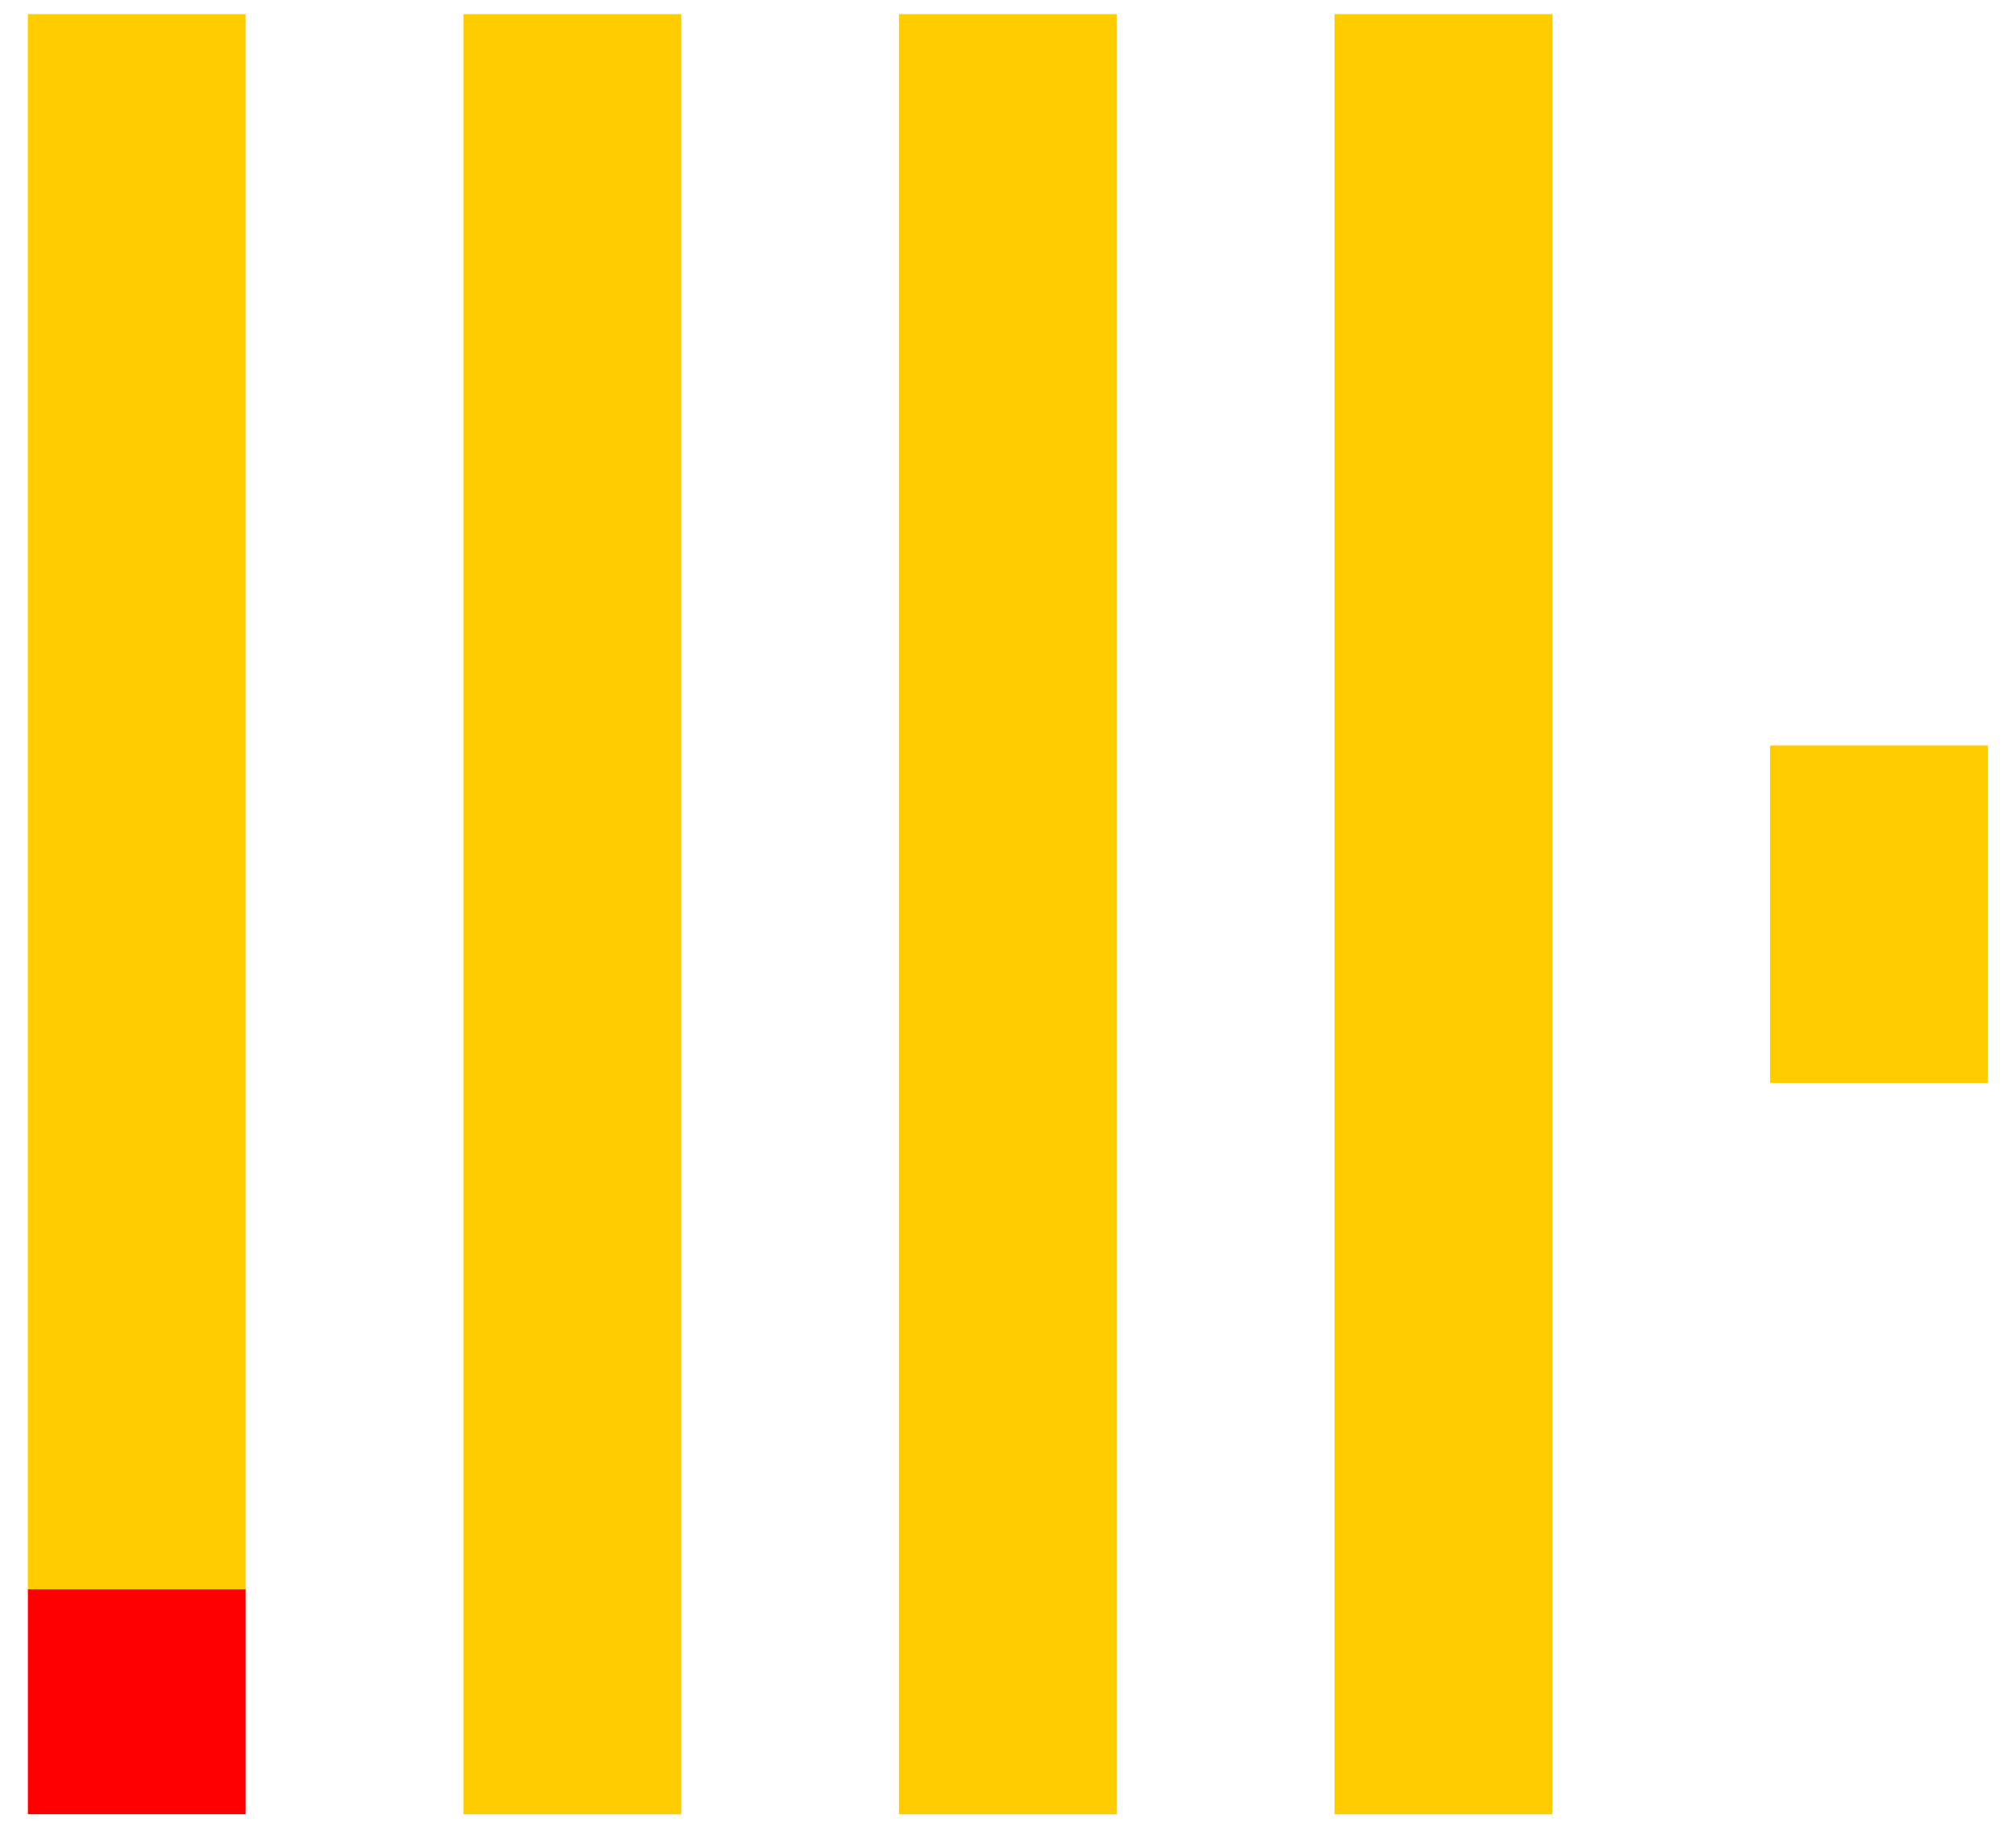
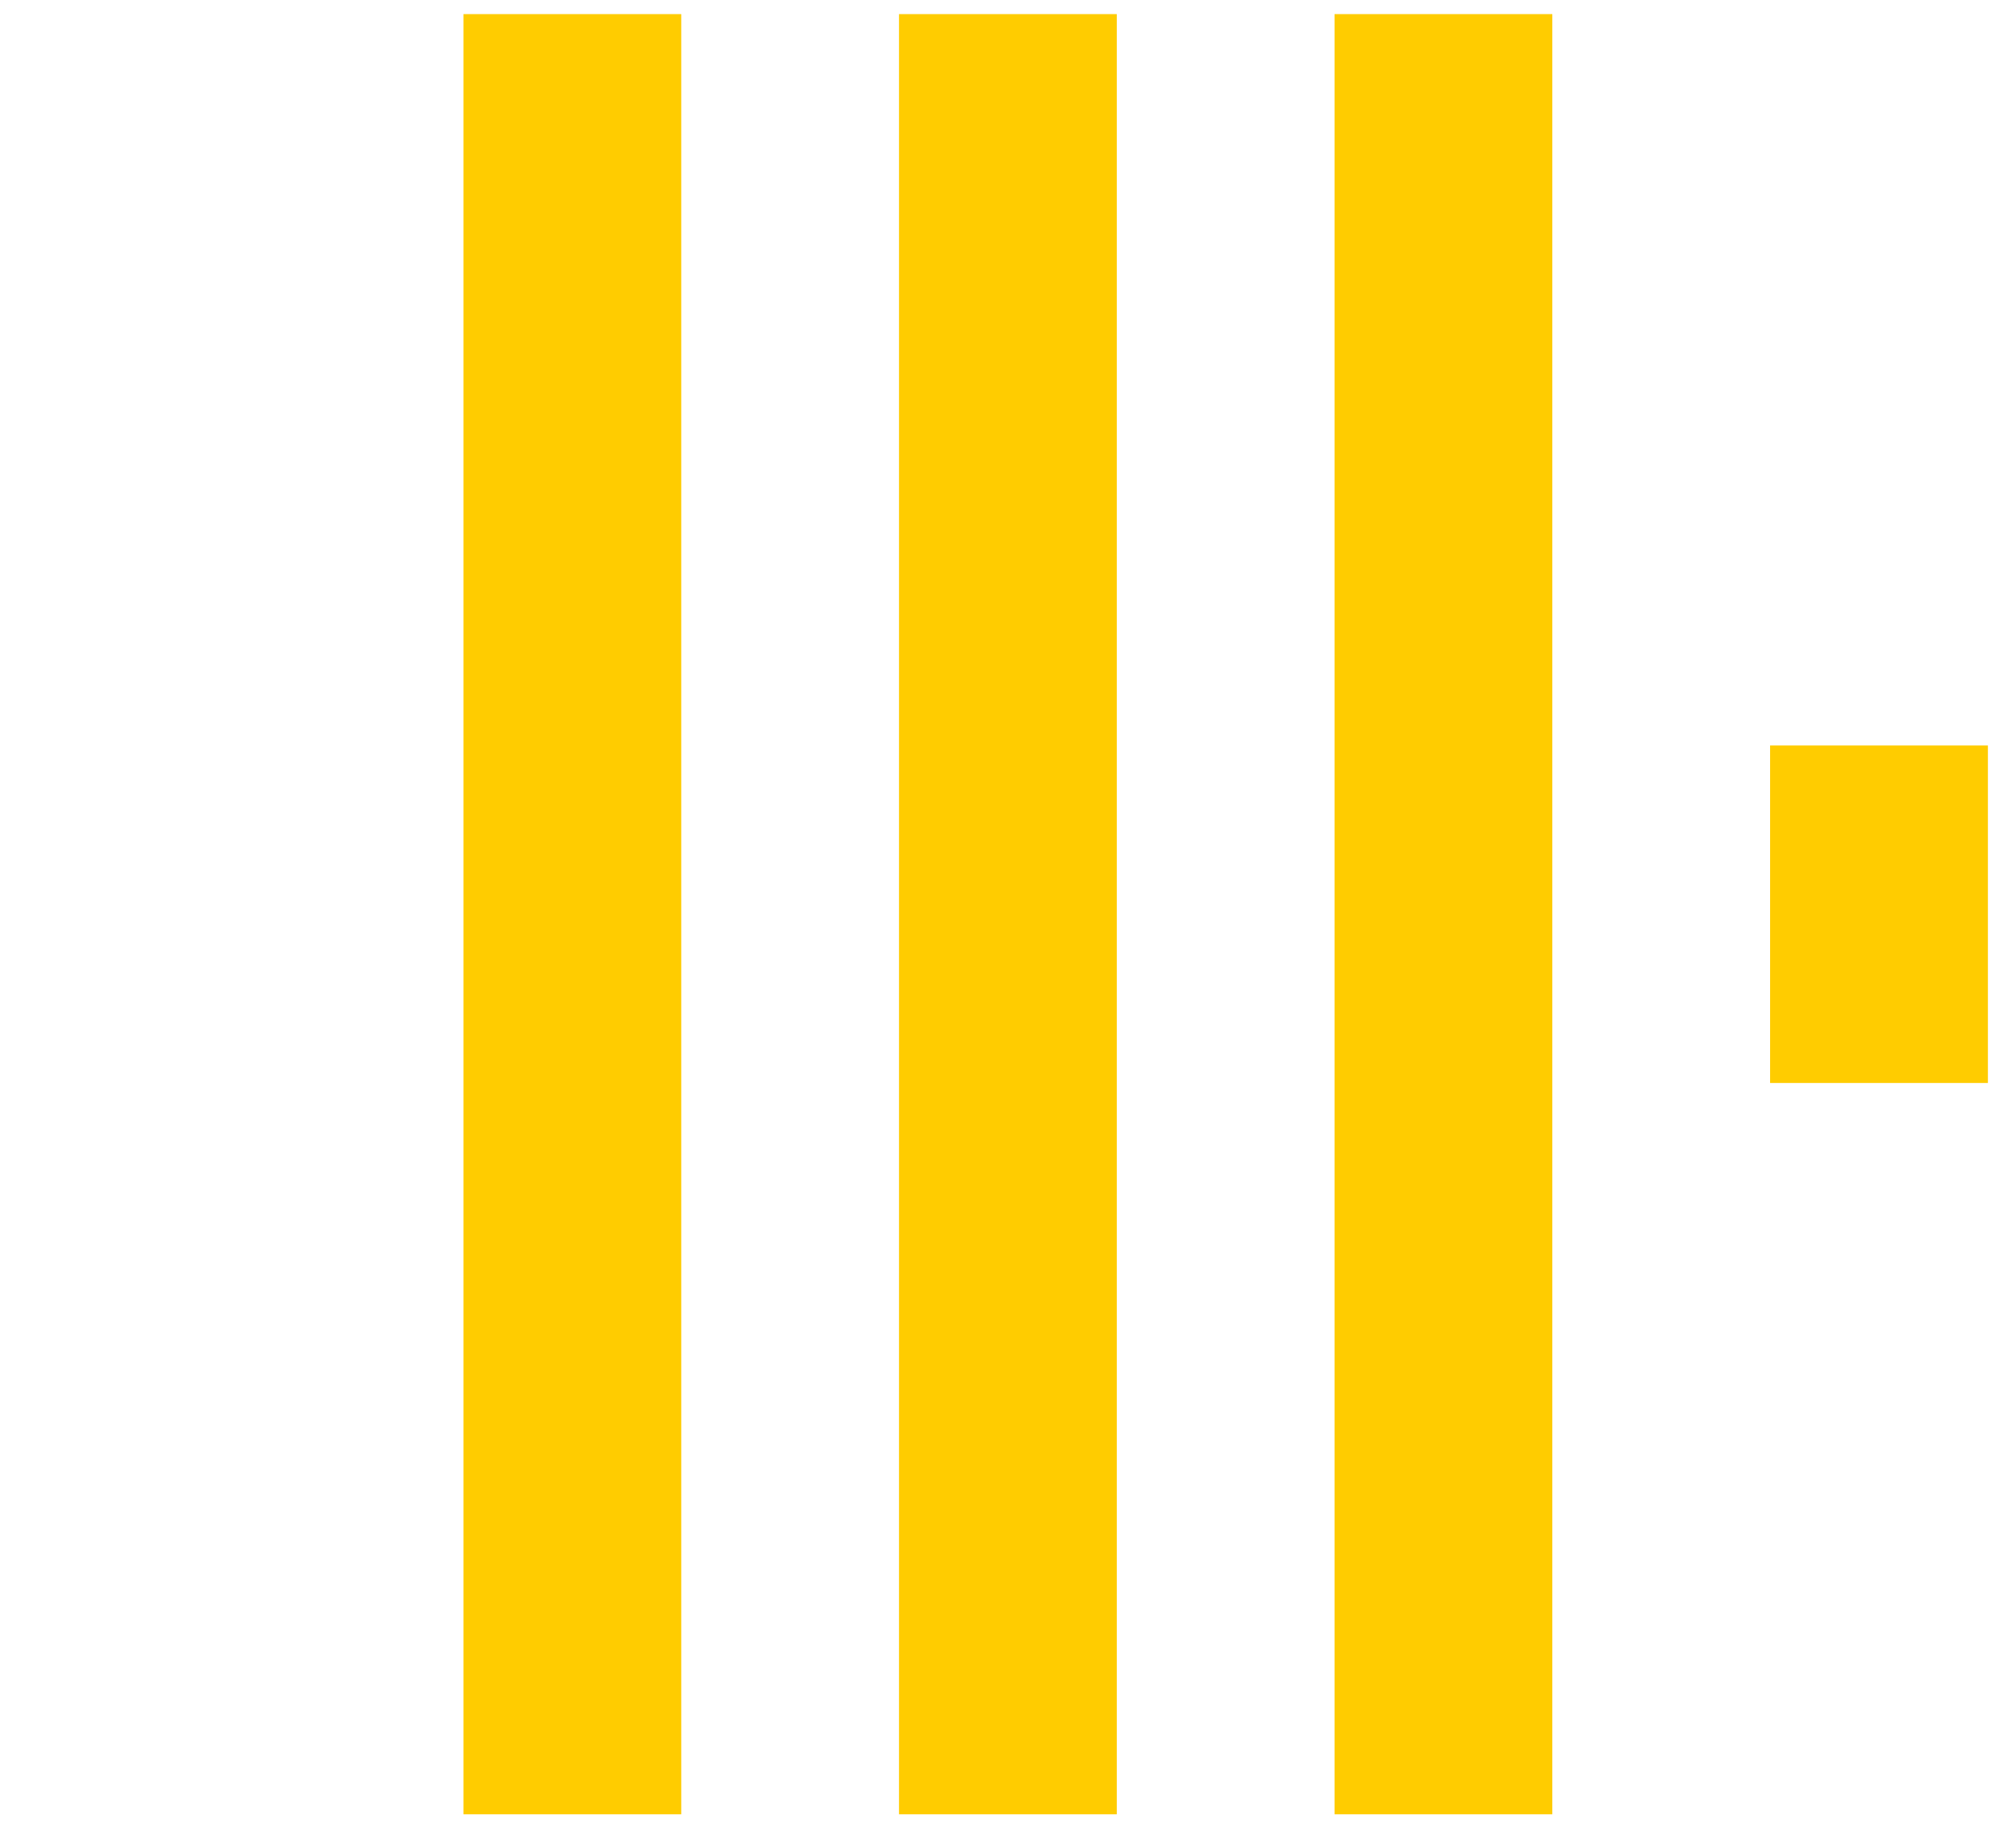
<svg xmlns="http://www.w3.org/2000/svg" width="48" height="44" viewBox="0 0 48 44" fill="none">
-   <path d="M0.664 37.844H5.849V43.202H0.664V37.844Z" fill="#FF0000" />
-   <path d="M0.664 0.336H5.849V37.846H0.664V0.336ZM11.034 0.336H16.22V43.204H11.034V0.336ZM21.405 0.336H26.59V43.204H21.405V0.336ZM31.775 0.336H36.96V43.204H31.775V0.336ZM42.145 17.751H47.331V25.789H42.145V17.751Z" fill="#FFCC00" />
+   <path d="M0.664 0.336V37.846H0.664V0.336ZM11.034 0.336H16.22V43.204H11.034V0.336ZM21.405 0.336H26.59V43.204H21.405V0.336ZM31.775 0.336H36.96V43.204H31.775V0.336ZM42.145 17.751H47.331V25.789H42.145V17.751Z" fill="#FFCC00" />
</svg>